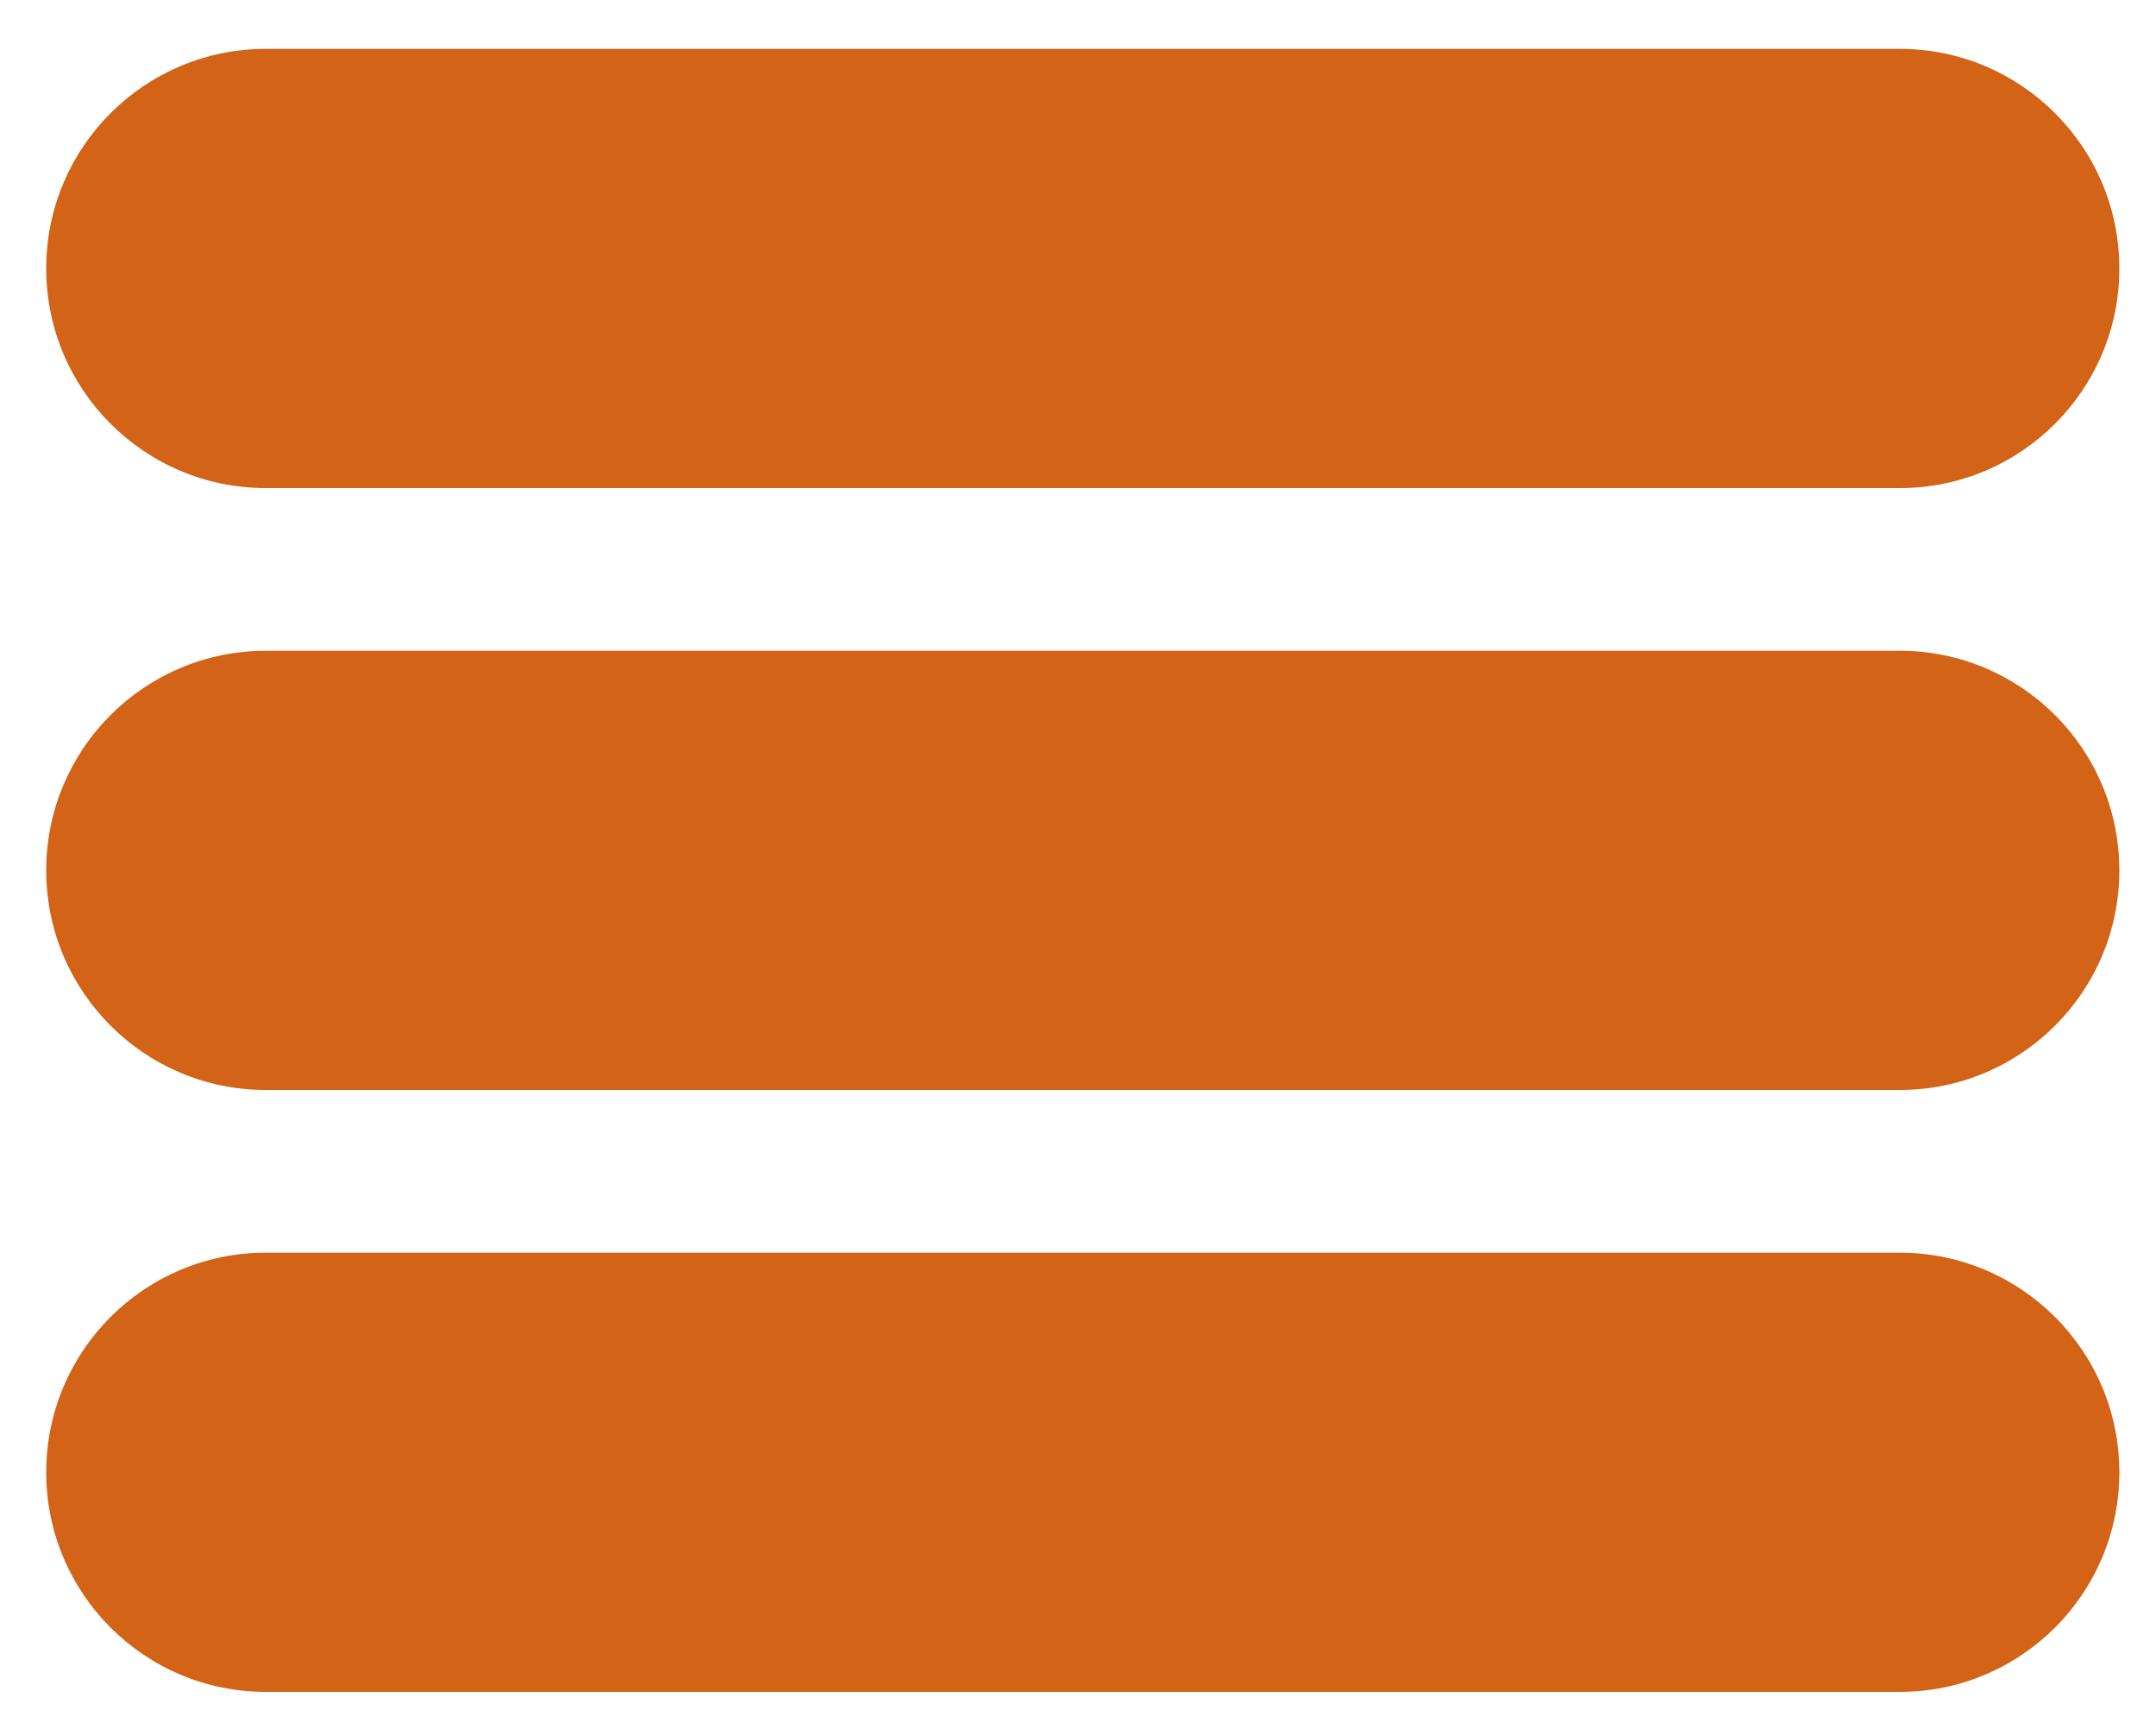
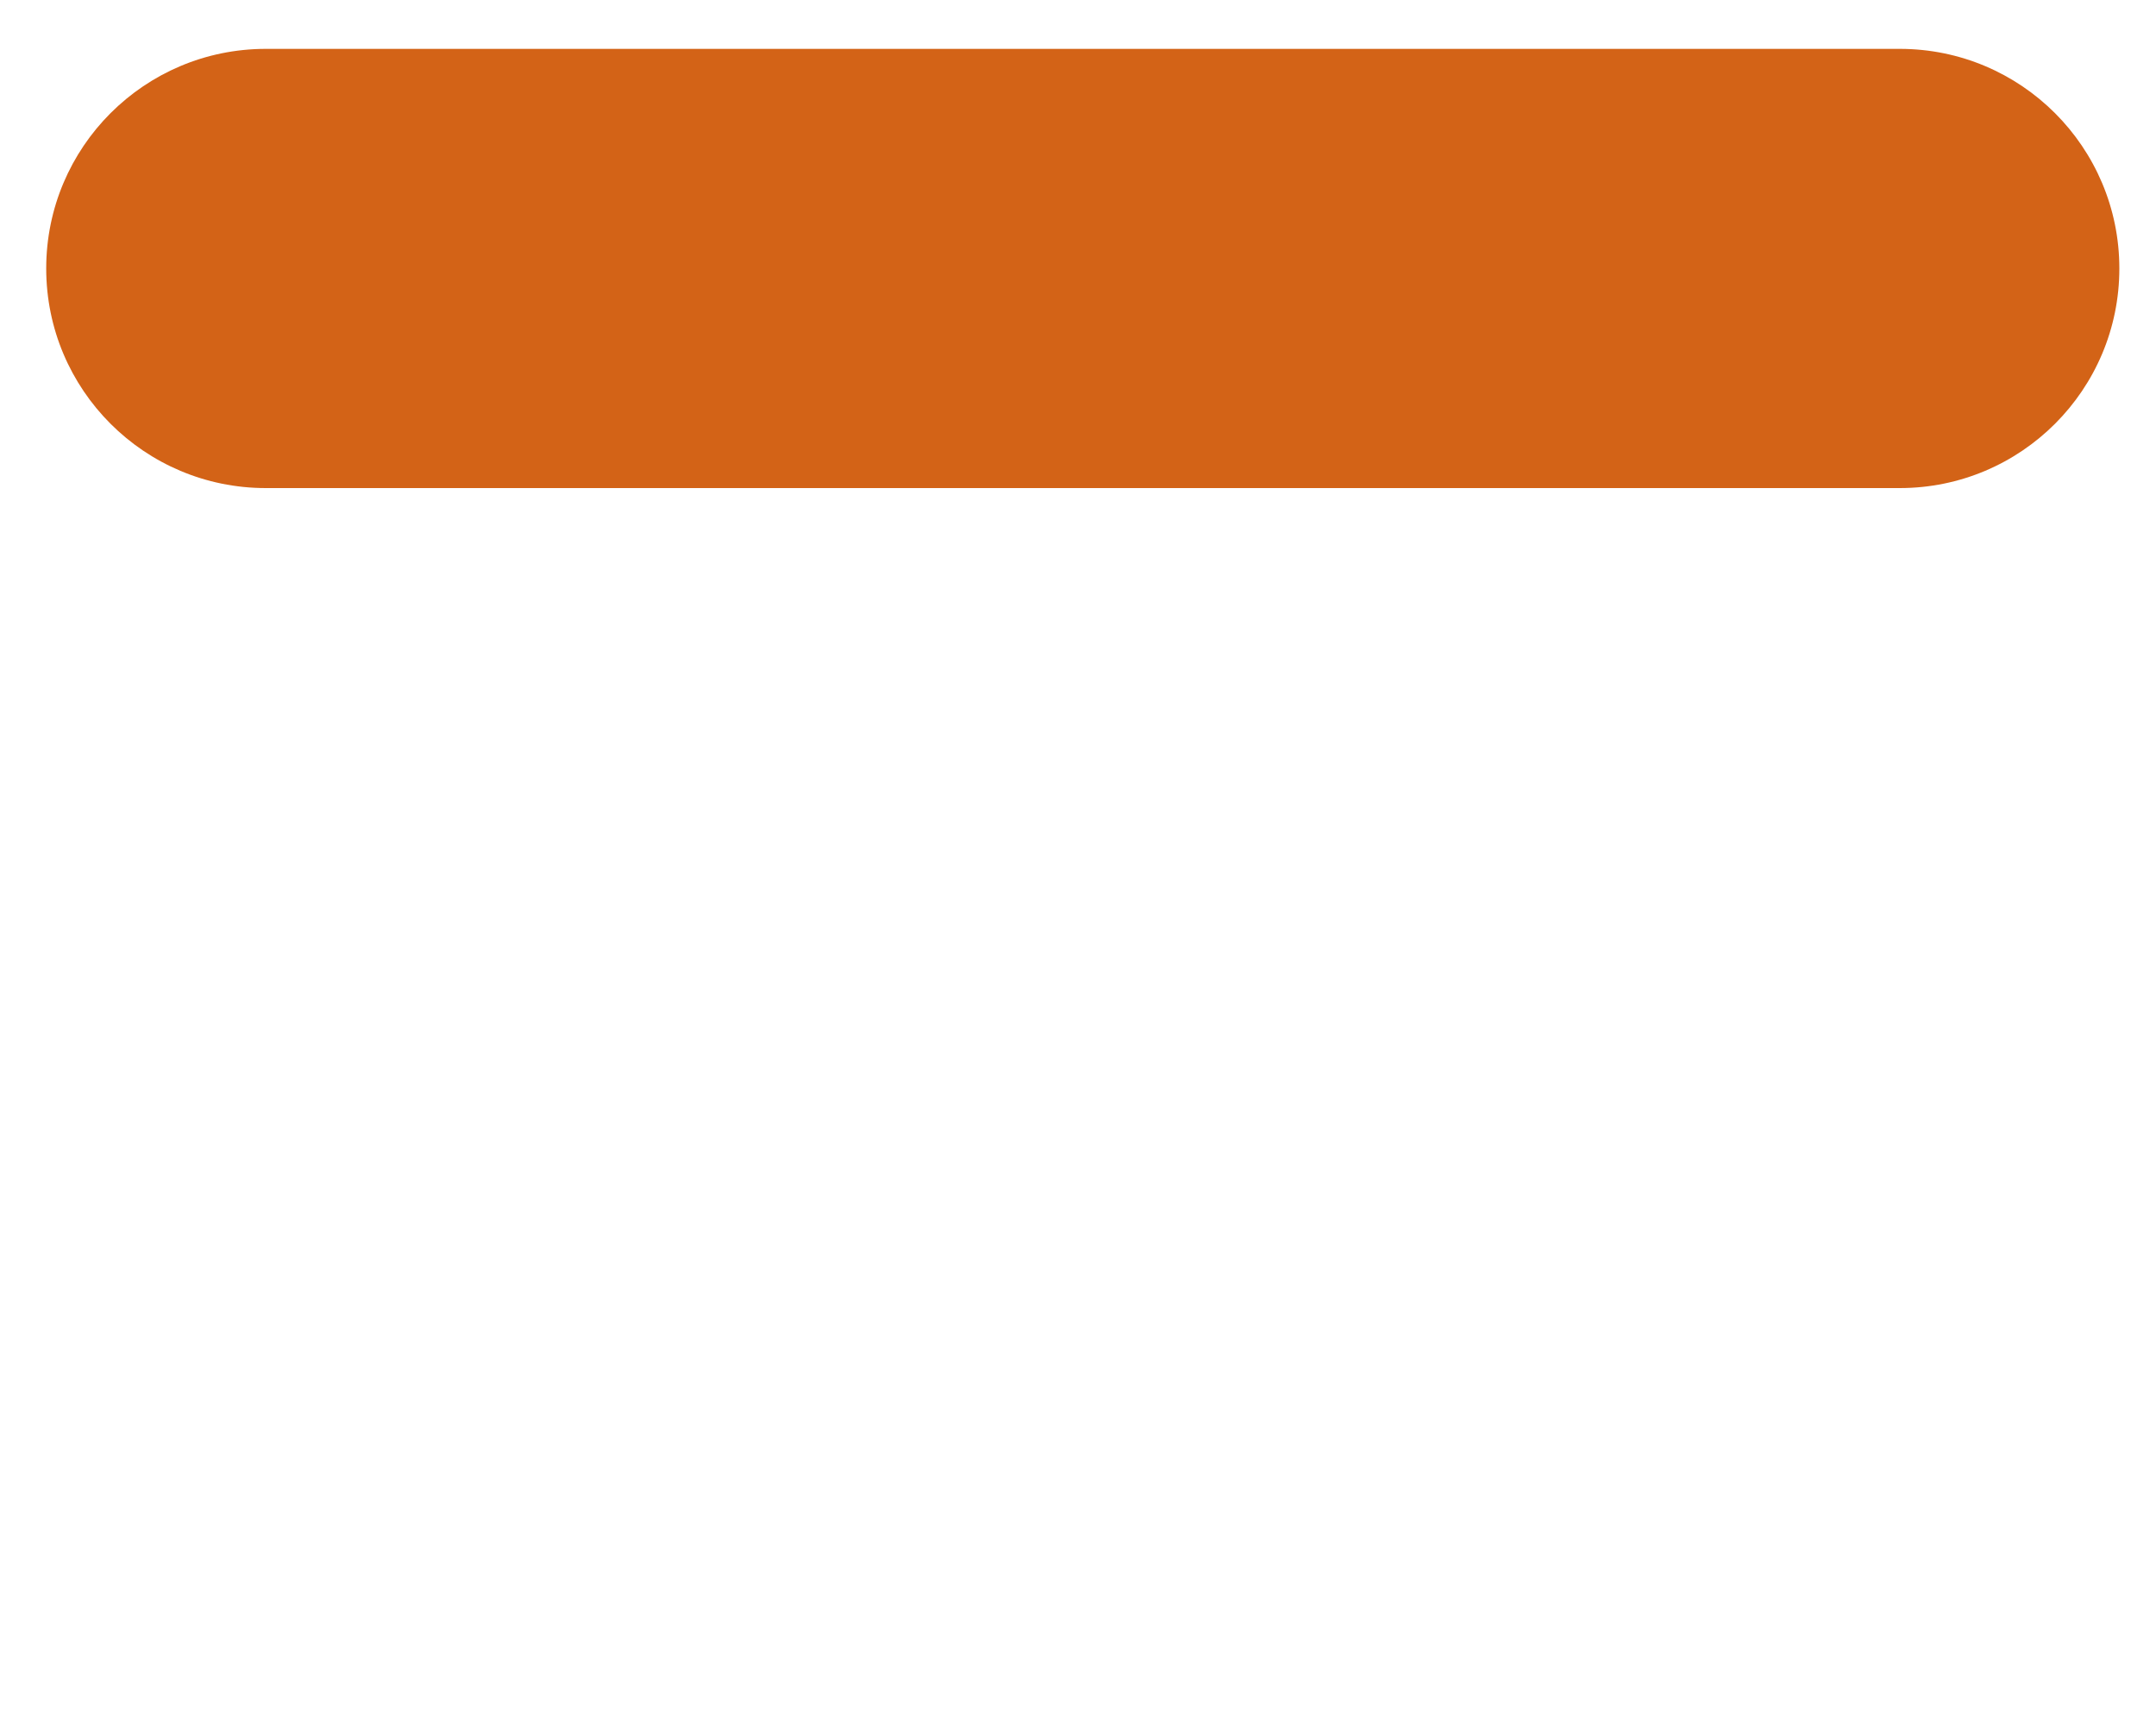
<svg xmlns="http://www.w3.org/2000/svg" version="1.1" id="Calque_1" x="0px" y="0px" viewBox="0 0 300 241.45" style="enable-background:new 0 0 300 241.45;" xml:space="preserve">
  <style type="text/css">
	.st0{fill:#D36317;}
</style>
  <path class="st0" d="M264.34,67.92H36.99c-16.88,0-30.56-13.68-30.56-30.56v0c0-16.88,13.68-30.56,30.56-30.56h227.35  c16.88,0,30.56,13.68,30.56,30.56v0C294.9,54.24,281.22,67.92,264.34,67.92z" />
-   <path class="st0" d="M264.34,151.68H36.99c-16.88,0-30.56-13.68-30.56-30.56v0c0-16.88,13.68-30.56,30.56-30.56h227.35  c16.88,0,30.56,13.68,30.56,30.56v0C294.9,138,281.22,151.68,264.34,151.68z" />
-   <path class="st0" d="M264.34,235.44H36.99c-16.88,0-30.56-13.68-30.56-30.56v0c0-16.88,13.68-30.56,30.56-30.56h227.35  c16.88,0,30.56,13.68,30.56,30.56v0C294.9,221.76,281.22,235.44,264.34,235.44z" />
</svg>